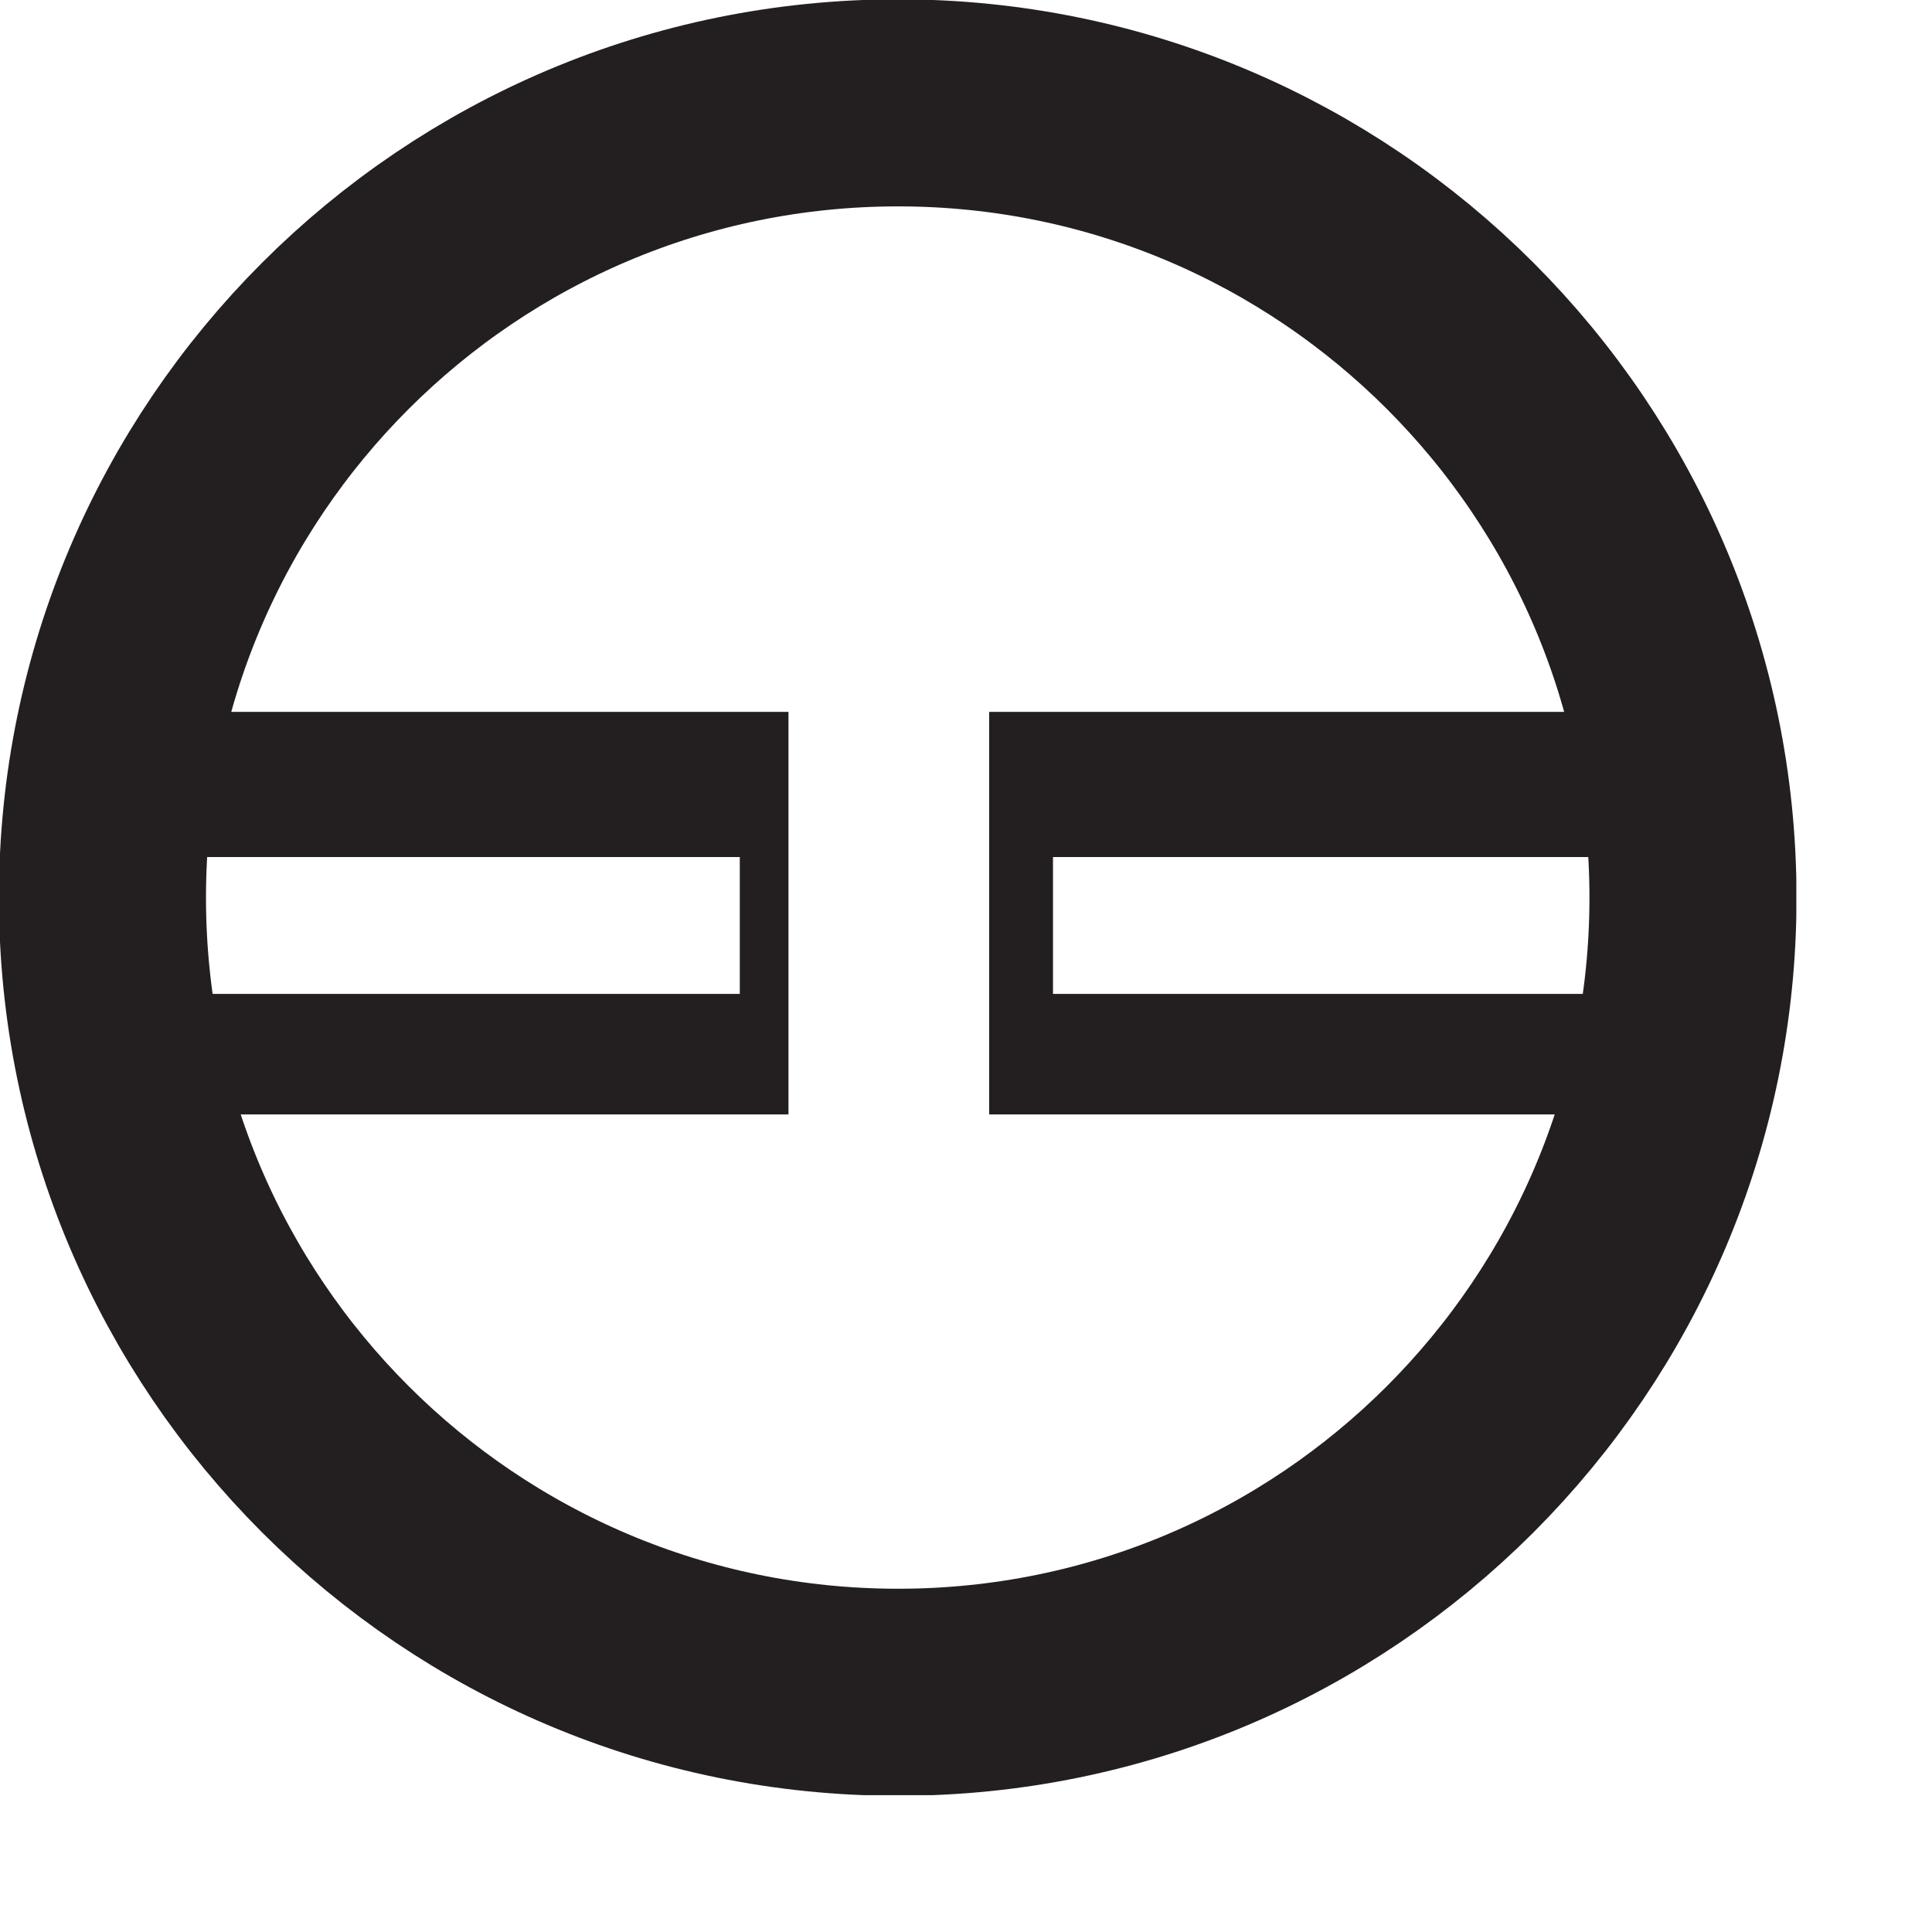
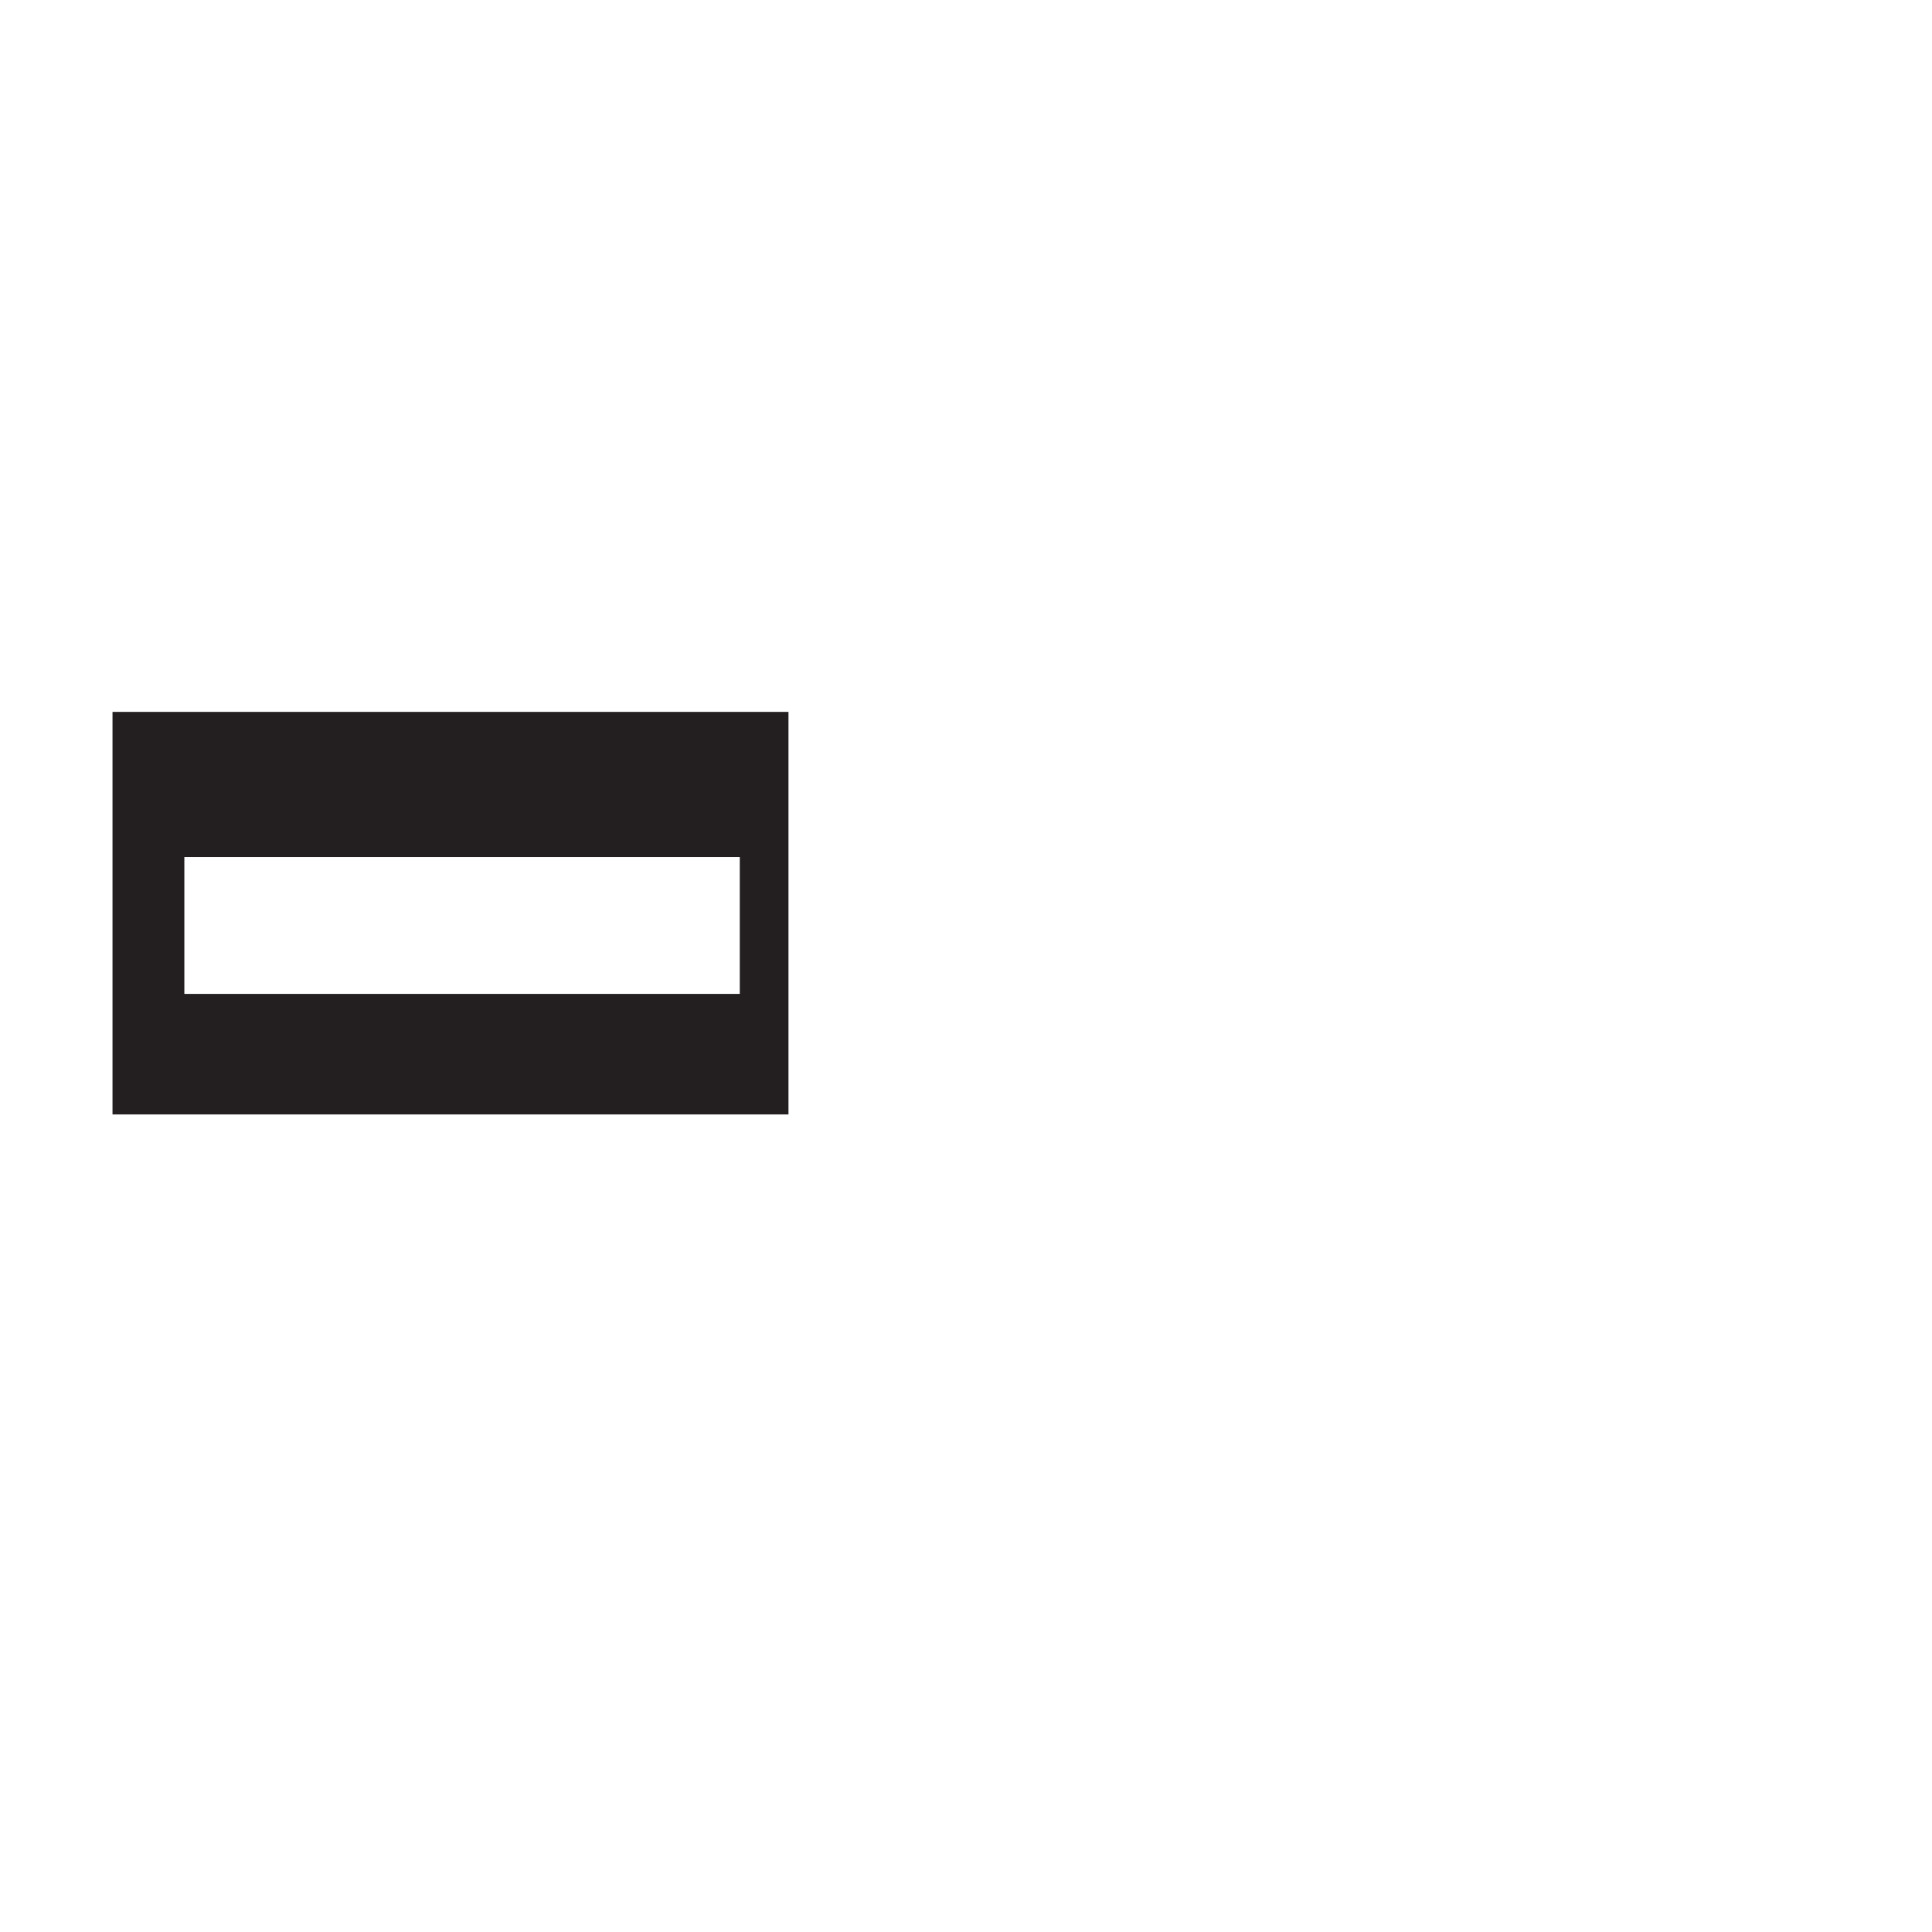
<svg xmlns="http://www.w3.org/2000/svg" width="6.508pt" height="6.507pt" viewBox="0 0 6.508 6.507" version="1.2">
  <defs>
    <clipPath id="clip1">
      <path d="M 0 0 L 6.051 0 L 6.051 6.047 L 0 6.047 Z M 0 0 " />
    </clipPath>
  </defs>
  <g id="surface1">
    <g clip-path="url(#clip1)" clip-rule="nonzero">
-       <path style="fill:none;stroke-width:0.75;stroke-linecap:butt;stroke-linejoin:miter;stroke:rgb(13.725%,12.157%,12.549%);stroke-opacity:1;stroke-miterlimit:22.926;" d="M 0.002 -0.001 C 0.002 -1.589 -1.288 -2.879 -2.877 -2.879 C -4.469 -2.879 -5.759 -1.589 -5.759 -0.001 C -5.759 1.588 -4.469 2.878 -2.877 2.878 C -1.288 2.878 0.002 1.588 0.002 -0.001 Z M 0.002 -0.001 " transform="matrix(0.93,0,0,-0.93,5.701,3.023)" />
-     </g>
+       </g>
    <path style=" stroke:none;fill-rule:nonzero;fill:rgb(13.725%,12.157%,12.549%);fill-opacity:1;" d="M 0.379 3.754 L 2.656 3.754 L 2.656 2.398 L 0.379 2.398 Z M 2.492 3.348 L 0.621 3.348 L 0.621 2.887 L 2.492 2.887 Z M 2.492 3.348 " />
-     <path style=" stroke:none;fill-rule:nonzero;fill:rgb(13.725%,12.157%,12.549%);fill-opacity:1;" d="M 3.332 3.754 L 5.609 3.754 L 5.609 2.398 L 3.332 2.398 Z M 5.418 3.348 L 3.547 3.348 L 3.547 2.887 L 5.418 2.887 Z M 5.418 3.348 " />
  </g>
</svg>